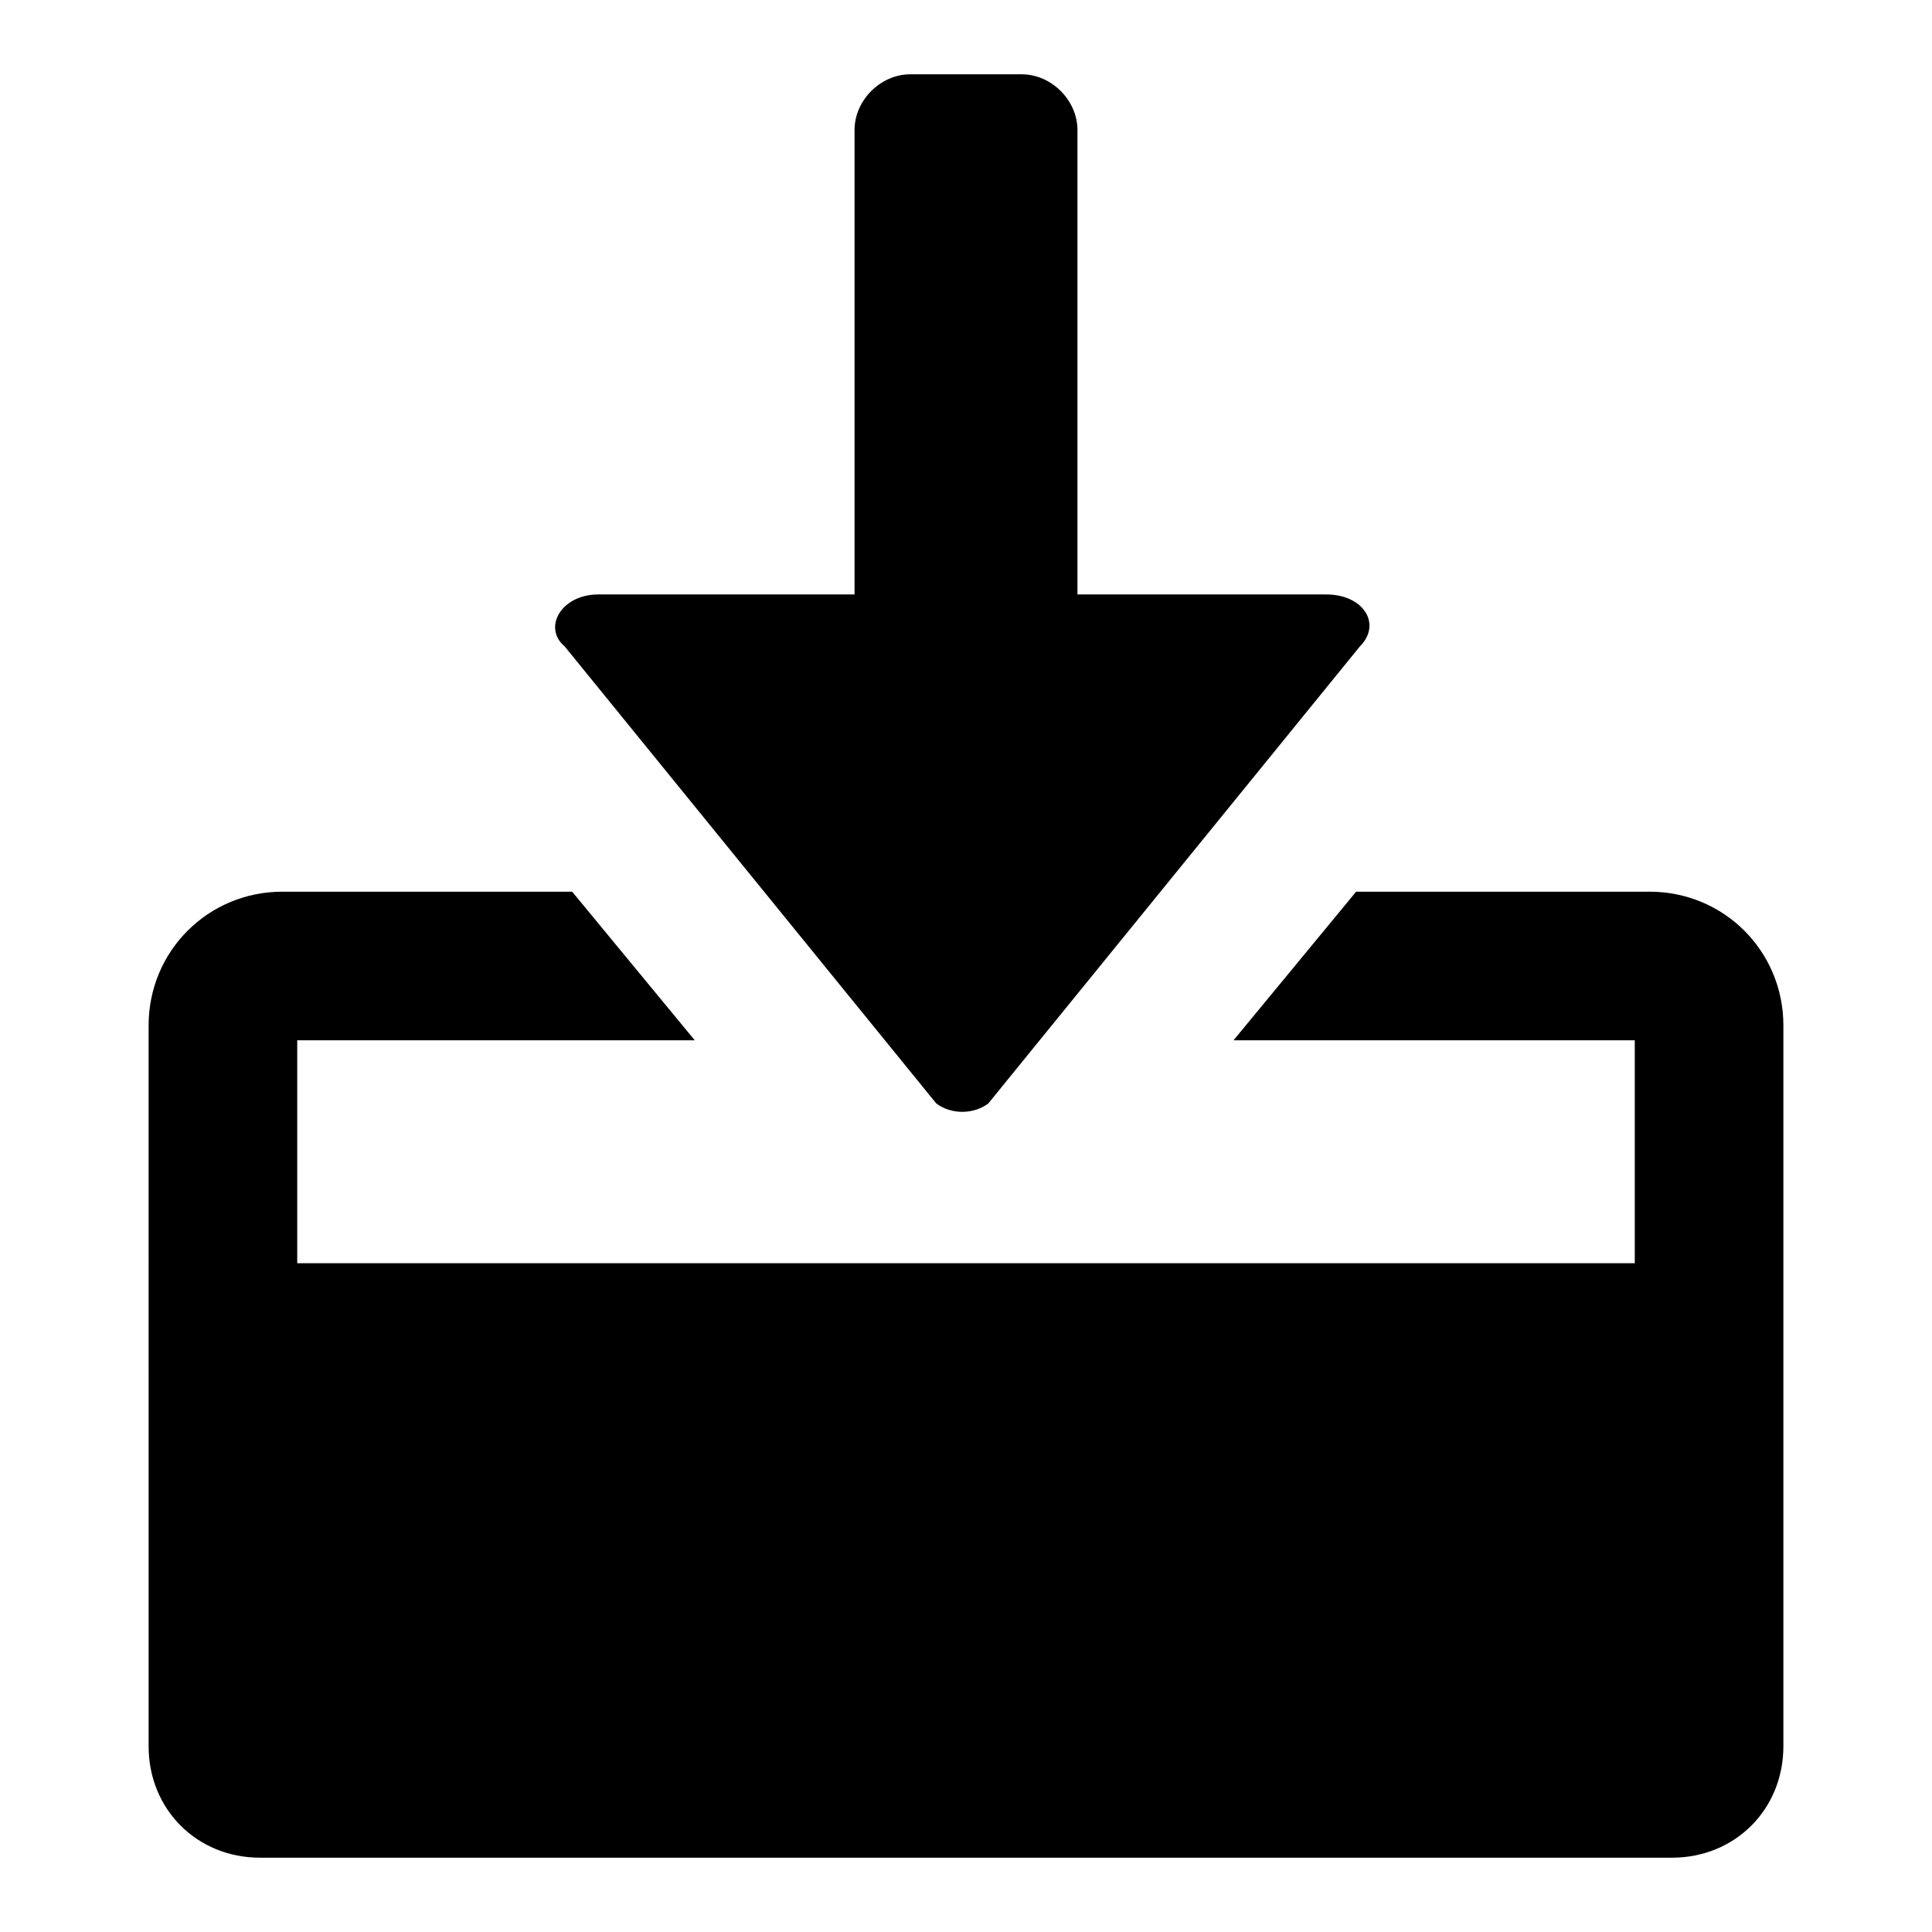
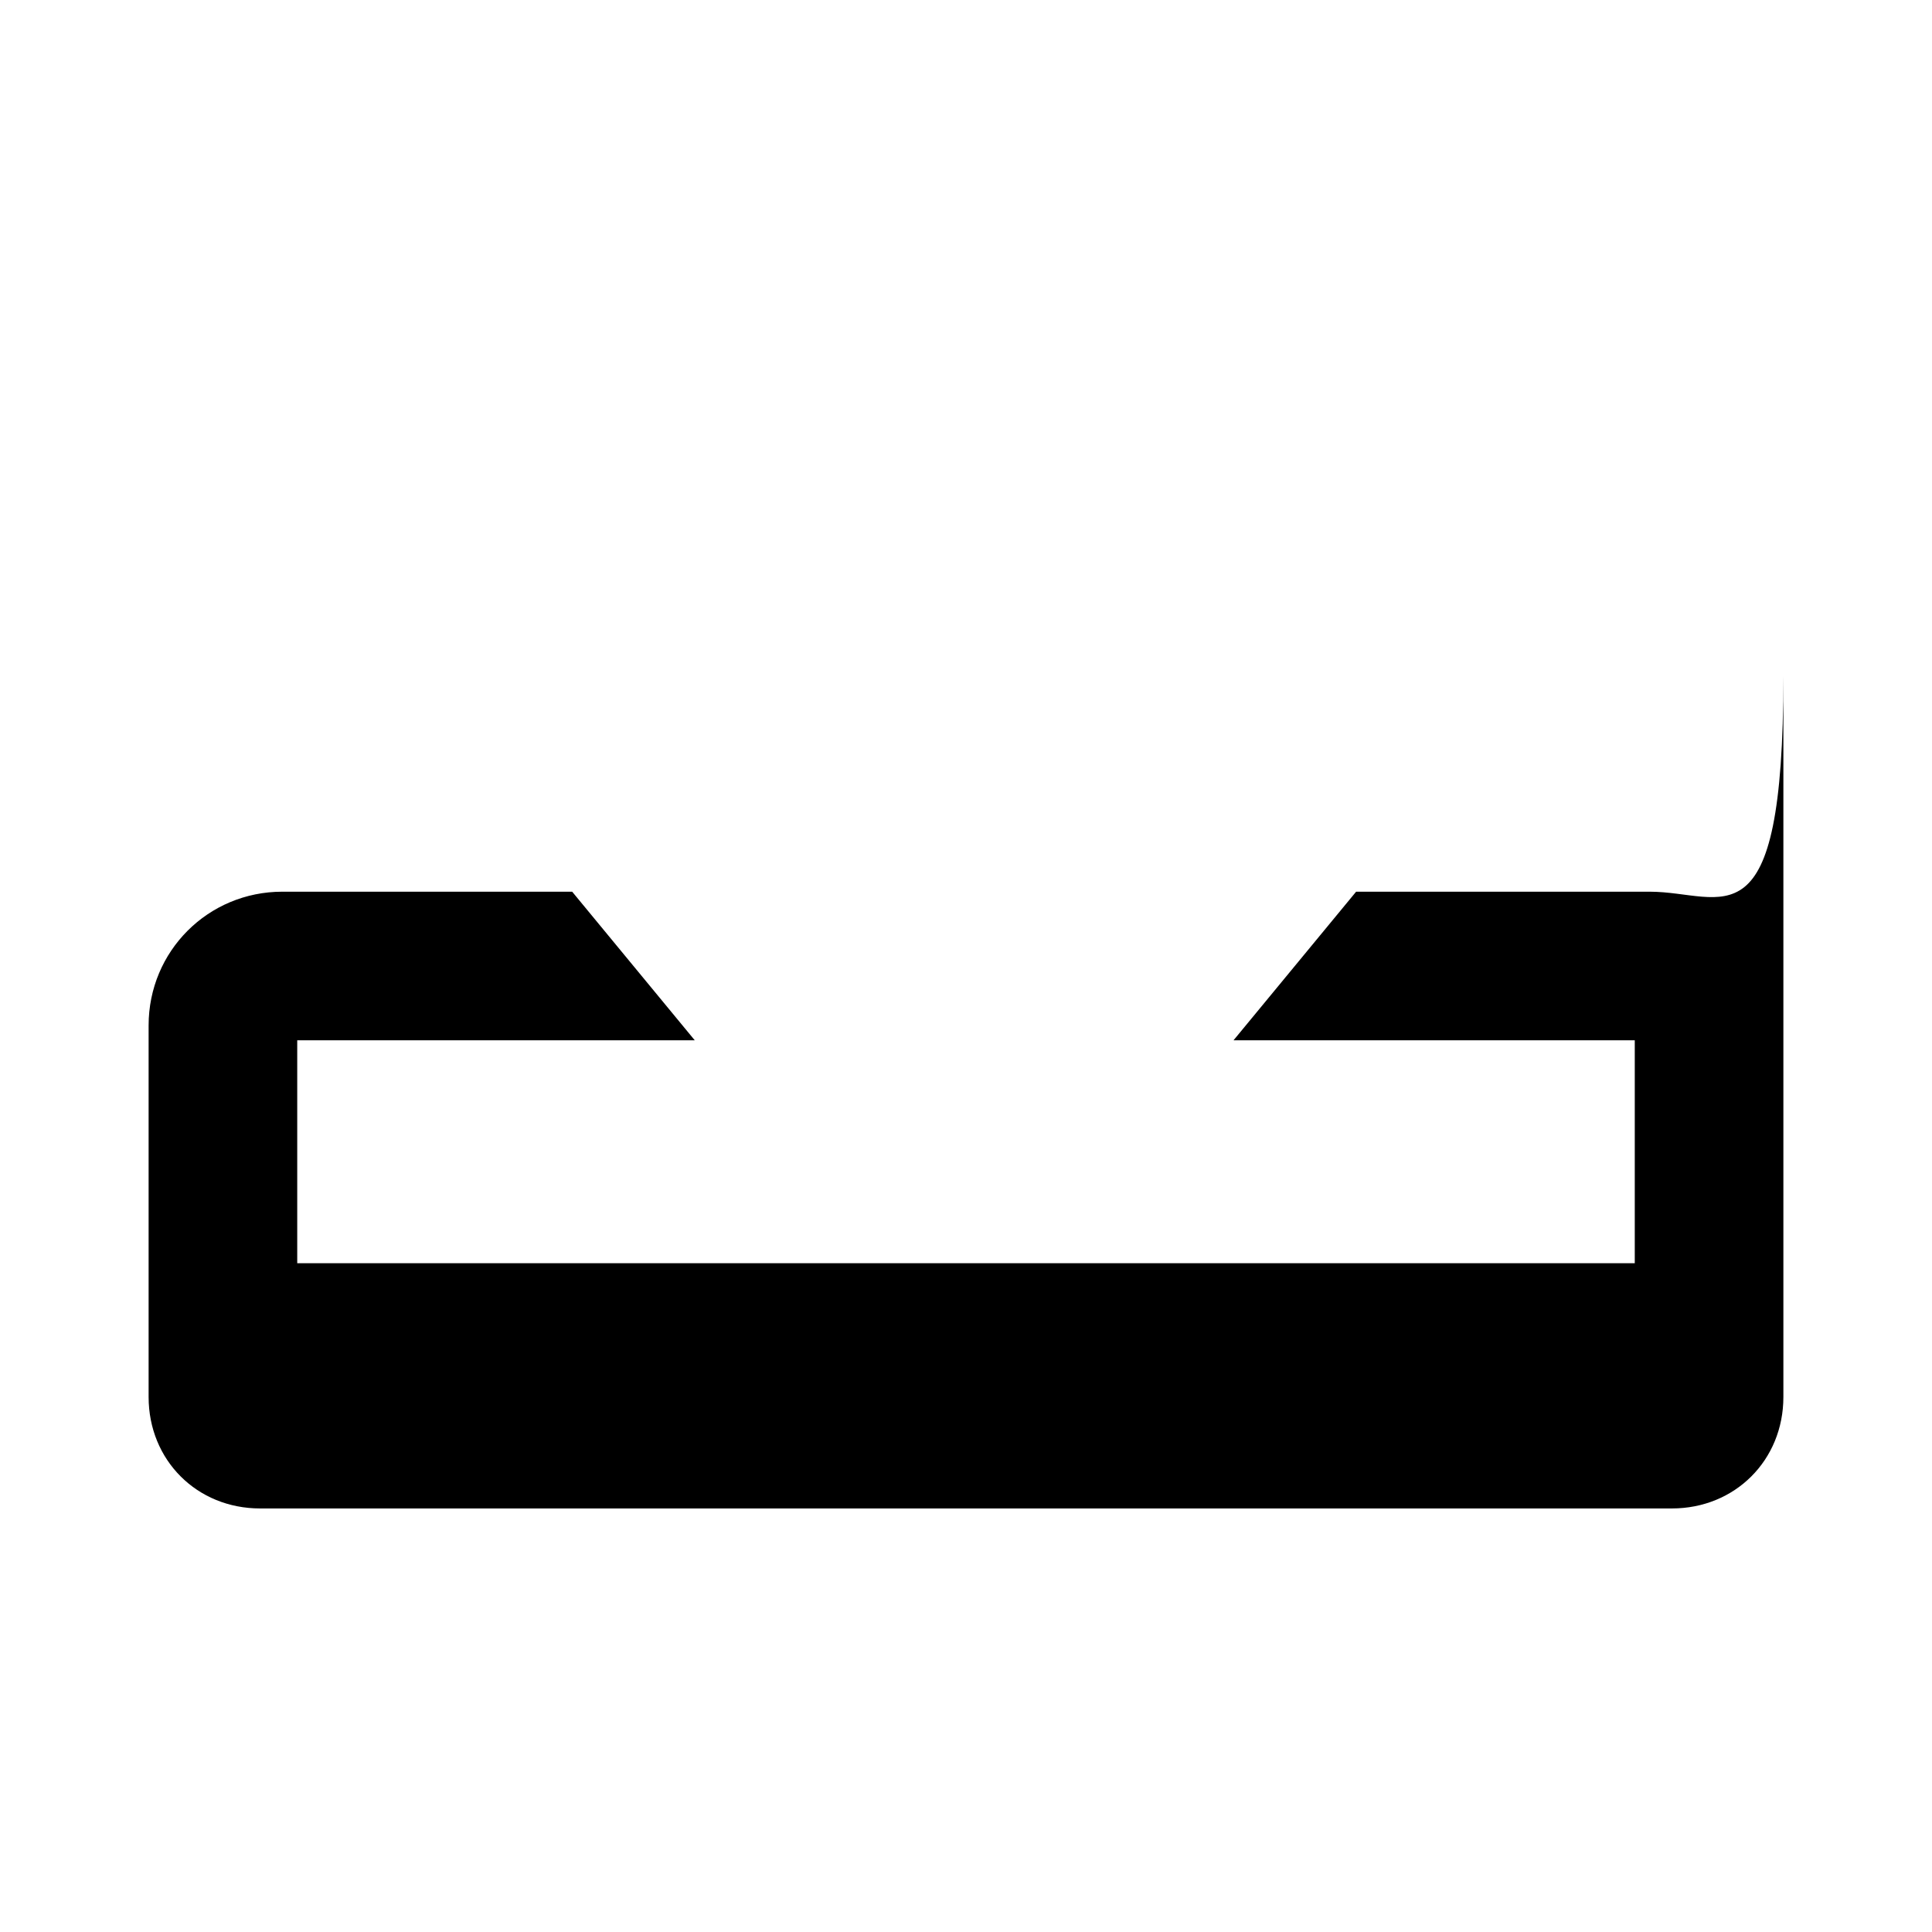
<svg xmlns="http://www.w3.org/2000/svg" fill="#000000" width="800px" height="800px" viewBox="0 0 52 52" enable-background="new 0 0 52 52" xml:space="preserve">
-   <path d="M44.4,24h-7.9l-3.3,4H44v6H8v-6h10.7l-3.3-4H7.6c-2,0-3.6,1.6-3.6,3.6V37v4v6c0,1.7,1.3,3,3,3h38  c1.7,0,3-1.3,3-3v-6v-4v-9.4C48,25.6,46.4,24,44.4,24z" />
+   <path d="M44.4,24h-7.9l-3.3,4H44v6H8v-6h10.7l-3.3-4H7.6c-2,0-3.6,1.6-3.6,3.6v4v6c0,1.7,1.3,3,3,3h38  c1.7,0,3-1.3,3-3v-6v-4v-9.4C48,25.6,46.4,24,44.4,24z" />
  <g>
-     <path d="M23,3.5V16h-6.9c-1,0-1.5,0.9-0.9,1.4l10,12.3c0.4,0.3,1,0.3,1.4,0l10-12.3c0.6-0.6,0.1-1.4-0.9-1.4H29V3.5   C29,2.7,28.3,2,27.5,2h-3C23.7,2,23,2.7,23,3.5z" />
-   </g>
+     </g>
</svg>